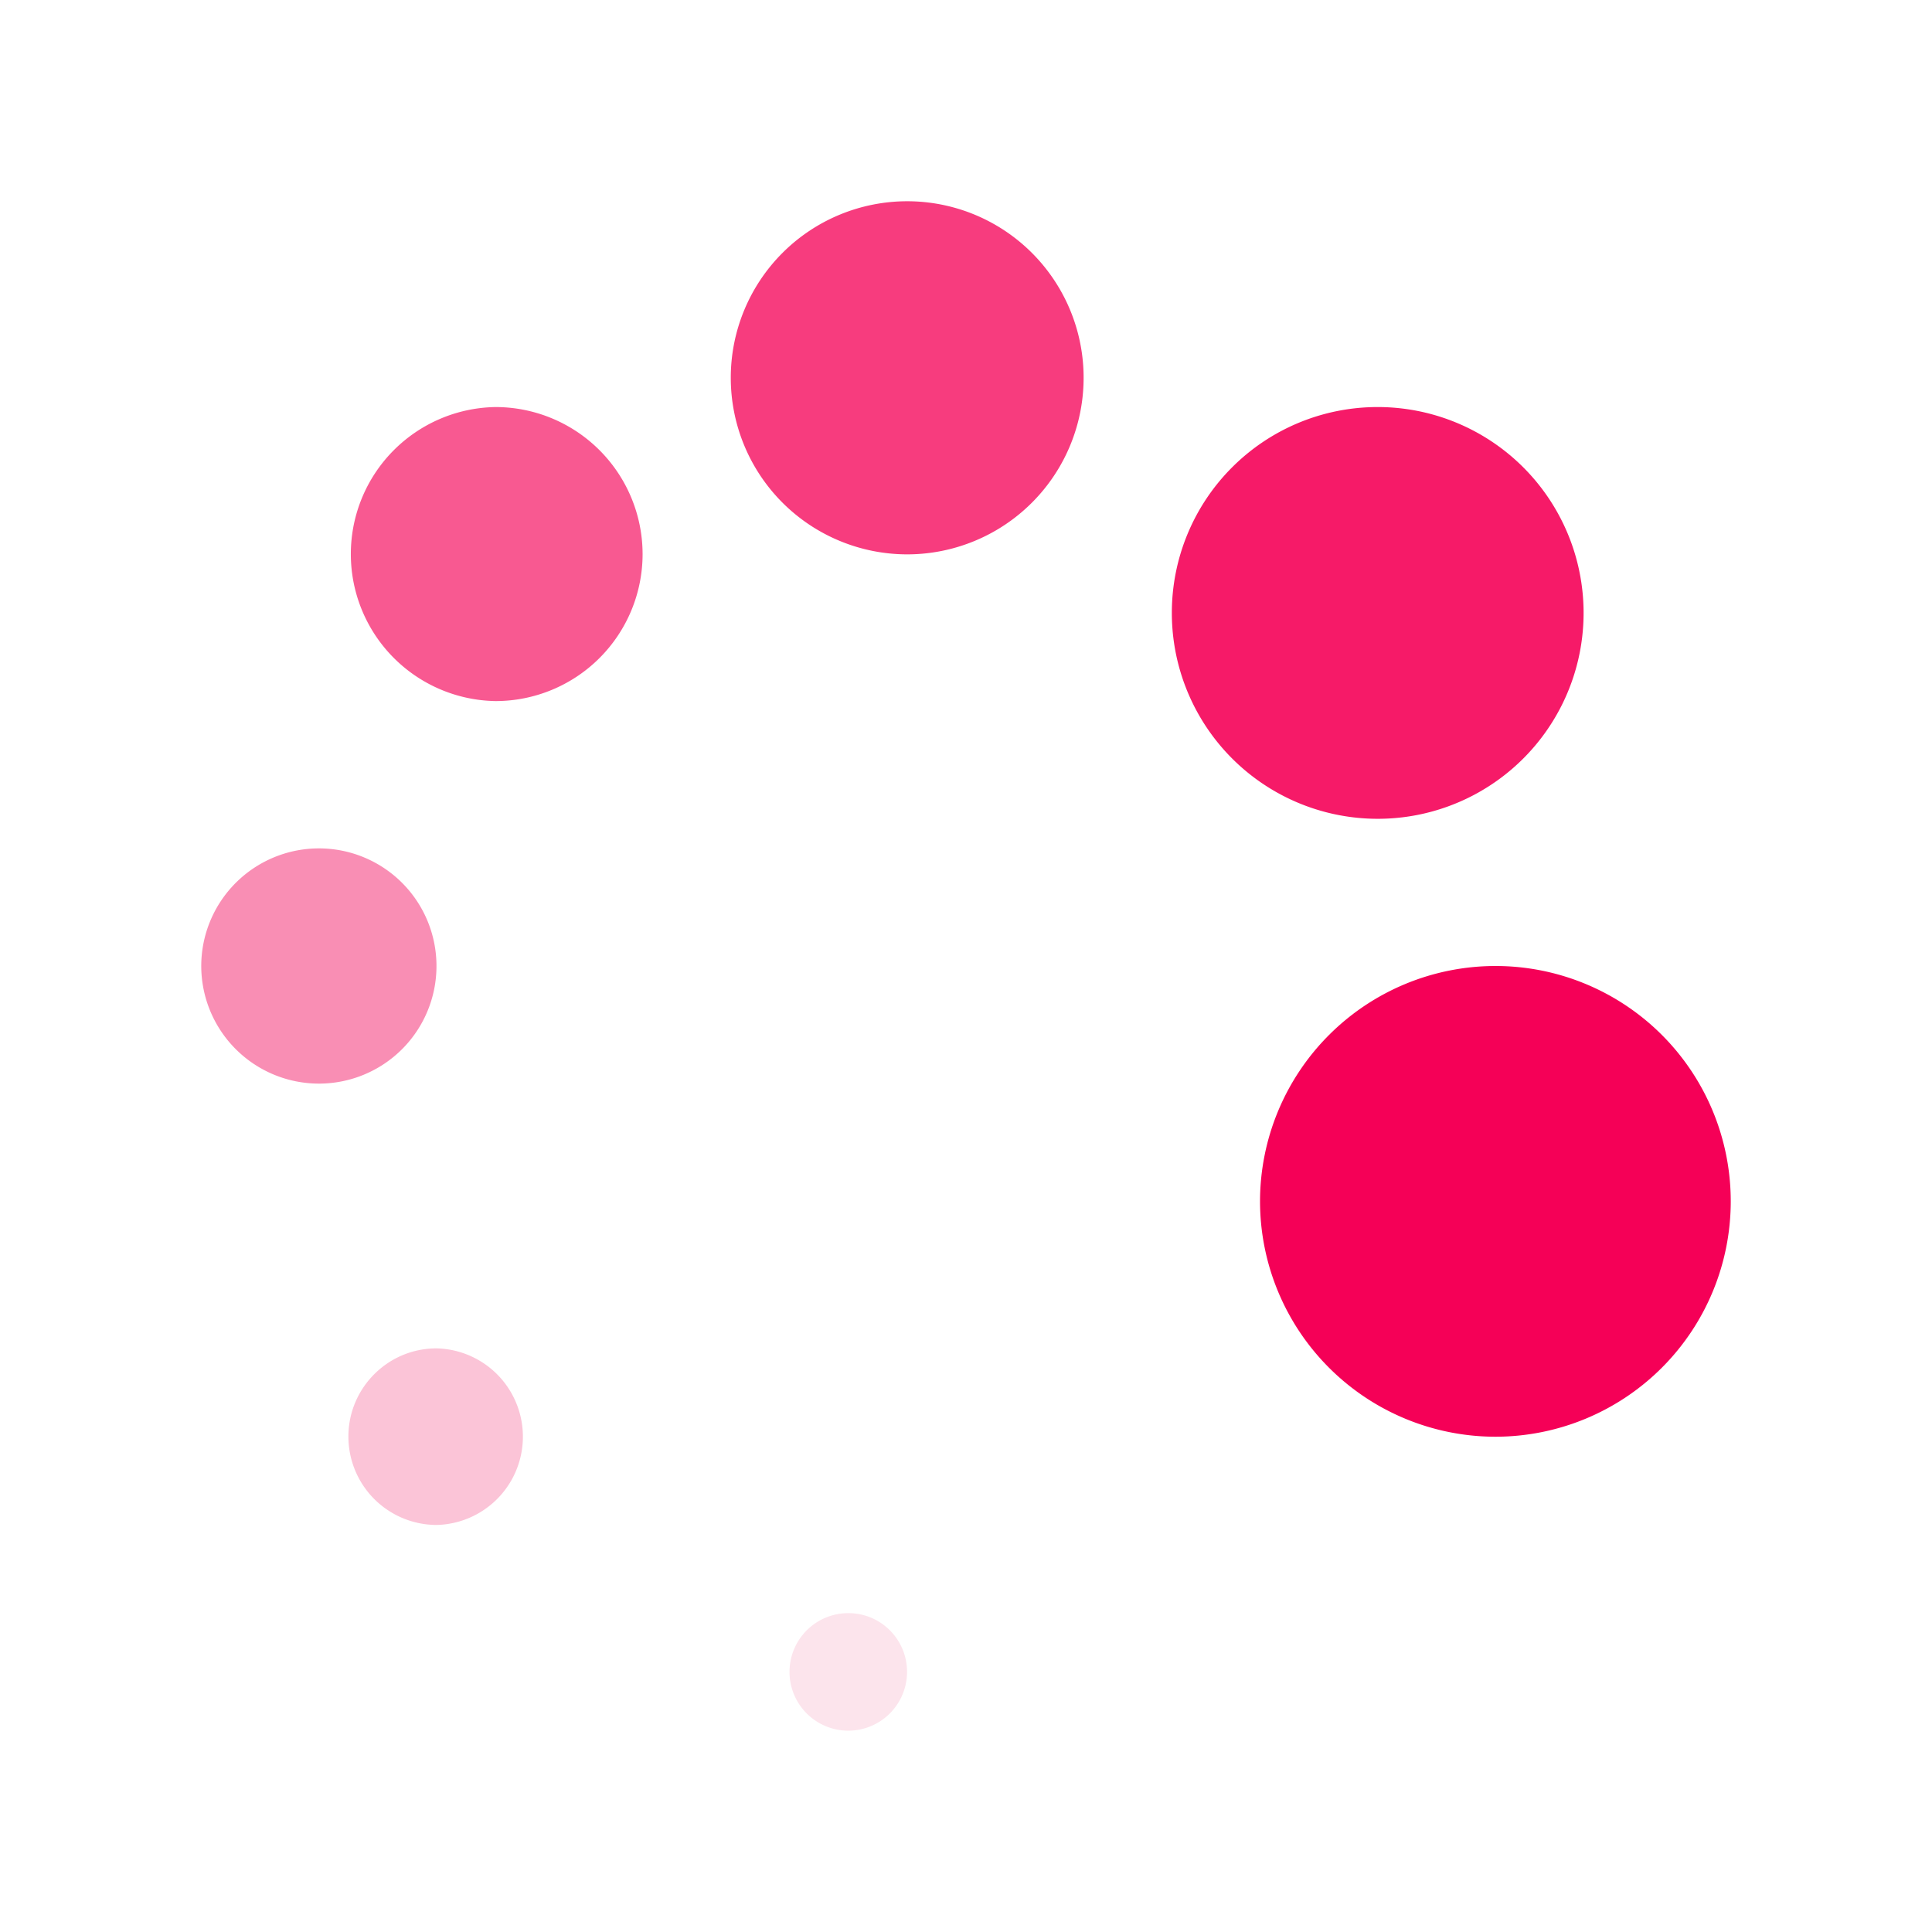
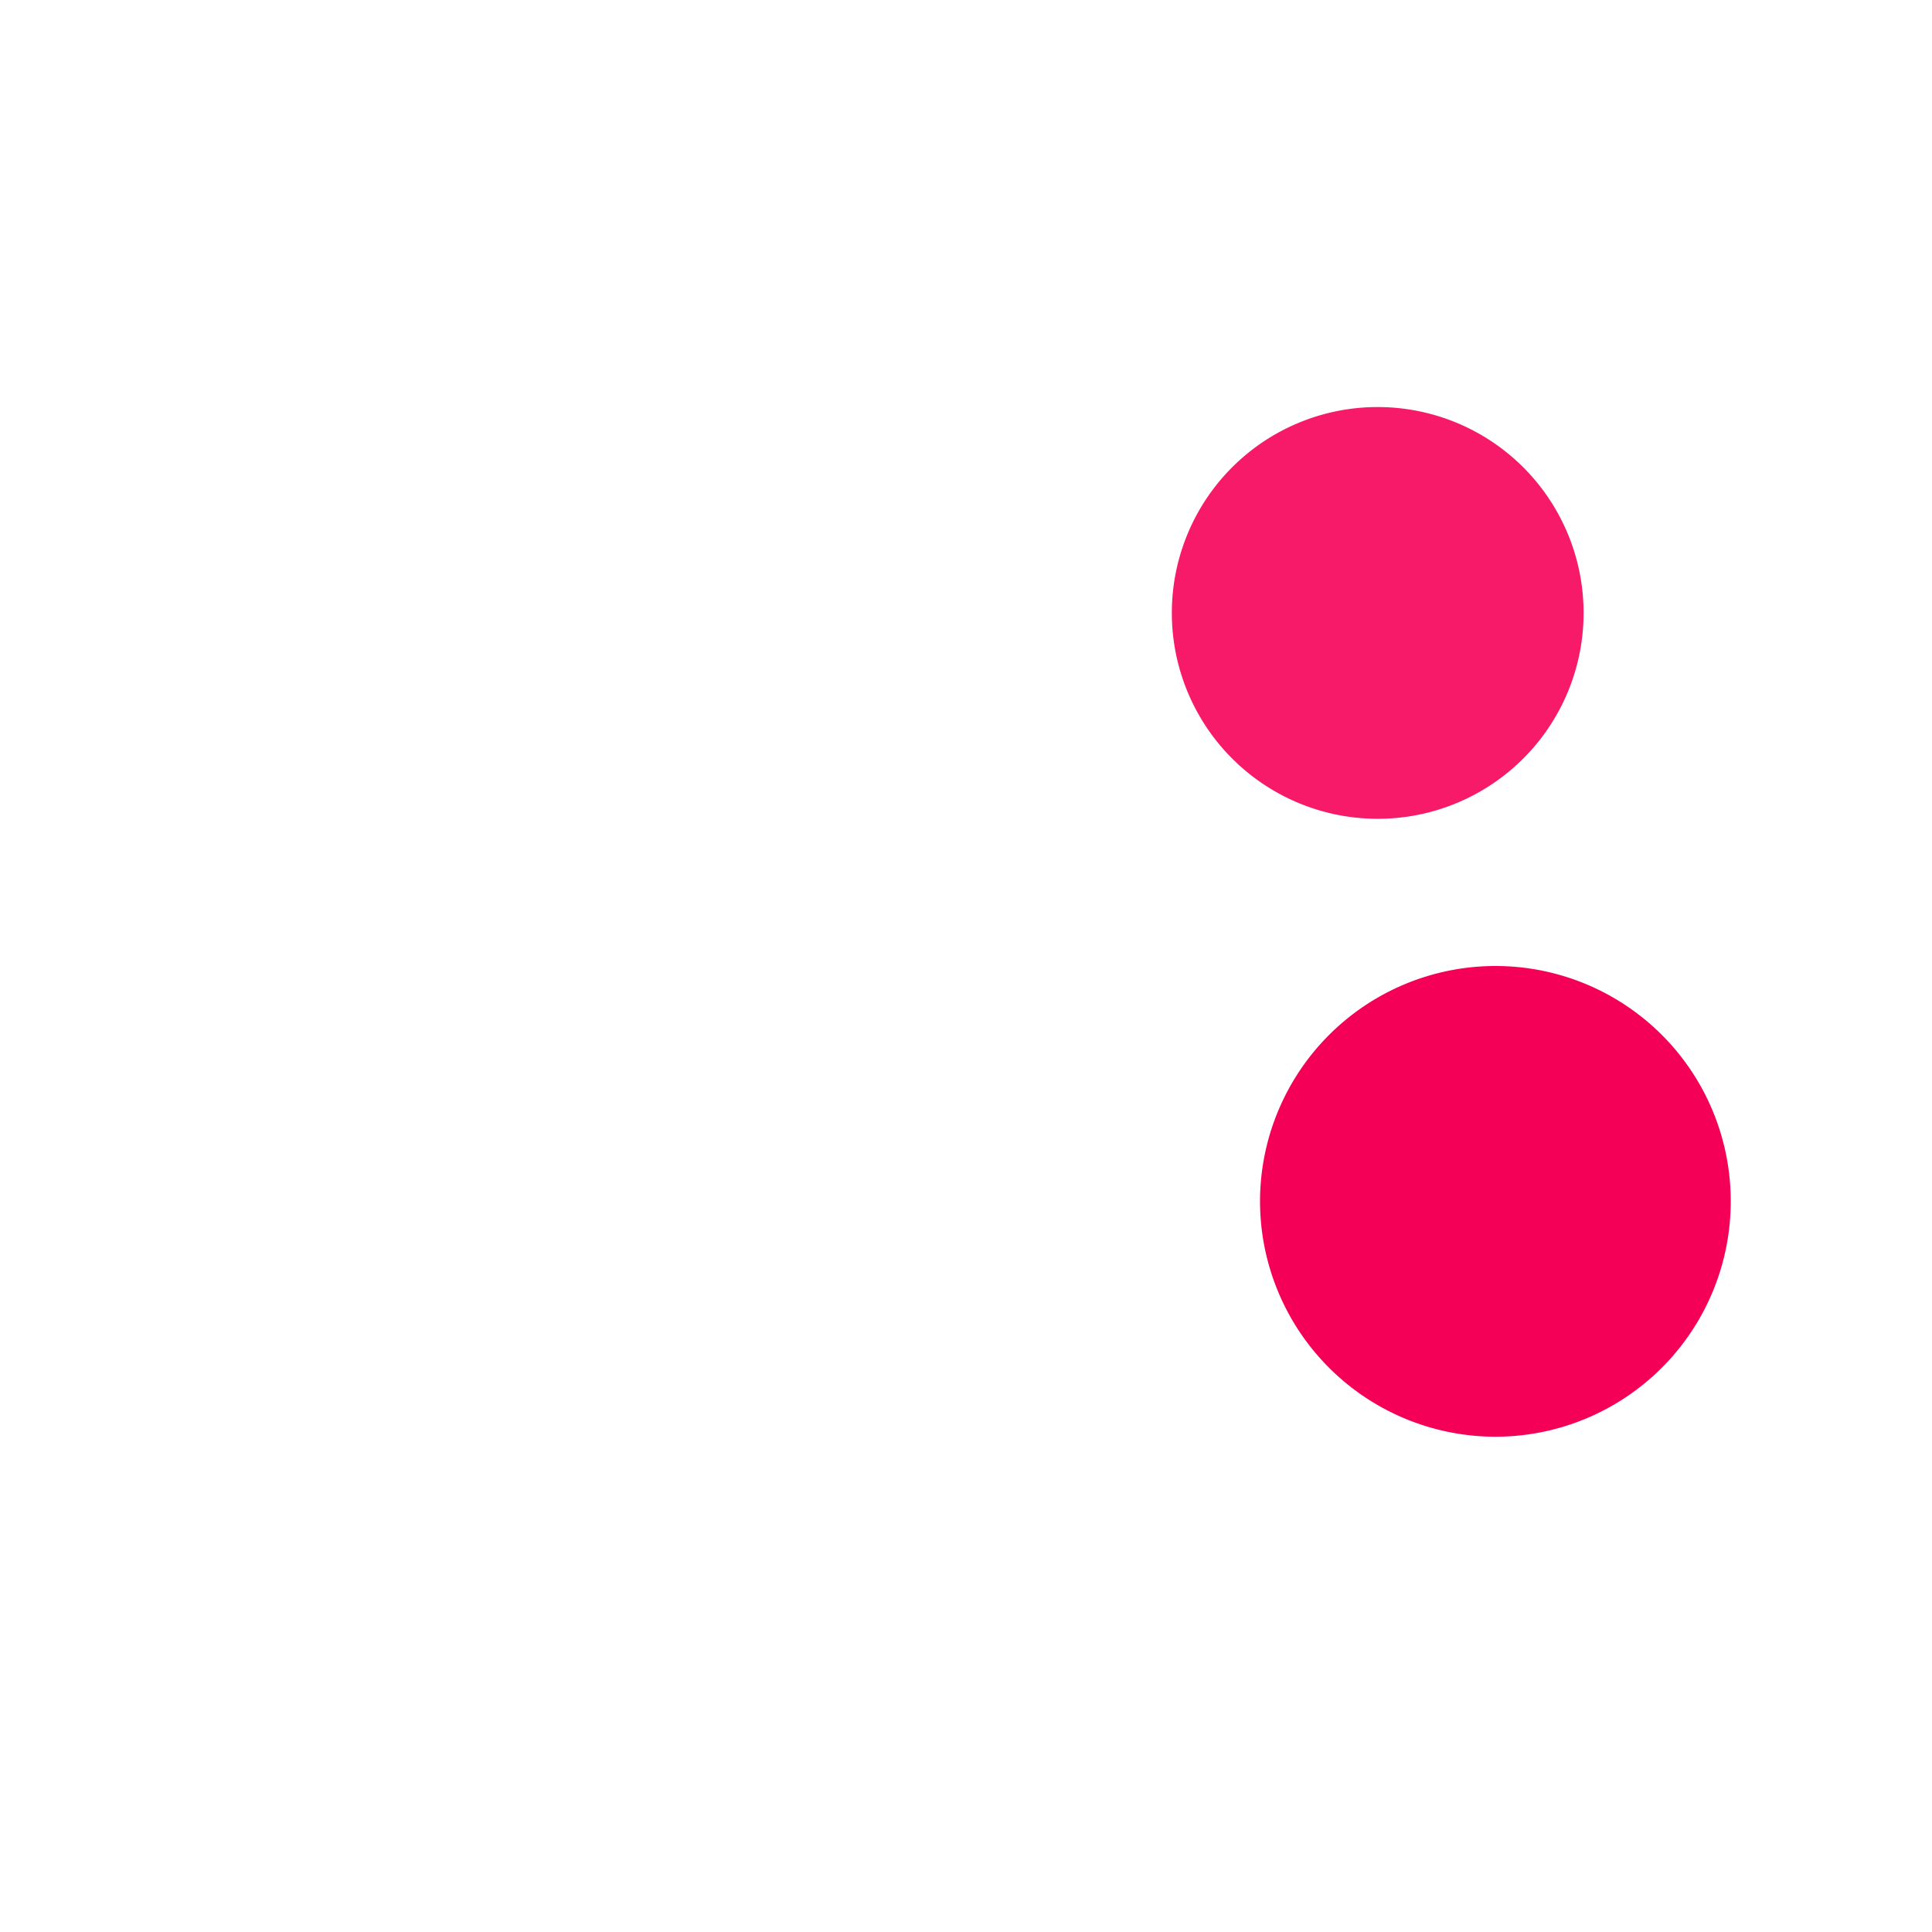
<svg xmlns="http://www.w3.org/2000/svg" width="48" height="48">
-   <path d="M22.535 5a4.383 4.383 0 0 1 4.387 4.387 4.385 4.385 0 0 1-4.387 4.386 4.386 4.386 0 0 1-4.379-4.386A4.384 4.384 0 0 1 22.536 5zm0 0" fill="#f73c7e" />
-   <path d="M12.309 10.113a3.657 3.657 0 0 1 3.656 3.66 3.653 3.653 0 0 1-3.656 3.645 3.653 3.653 0 0 1 0-7.305zm0 0" fill="#f85991" />
-   <path d="M7.922 21.078A2.92 2.92 0 0 1 10.844 24a2.92 2.92 0 0 1-2.922 2.922A2.925 2.925 0 0 1 5 24a2.925 2.925 0 0 1 2.922-2.922zm0 0" fill="#f98eb4" />
-   <path d="M10.844 33.5a2.194 2.194 0 0 1 0 4.387 2.196 2.196 0 0 1-2.188-2.196c0-1.207.98-2.191 2.188-2.191zm0 0" fill="#fbc4d7" />
-   <path d="M21.078 40.078c.805 0 1.457.652 1.457 1.457a1.46 1.46 0 1 1-1.457-1.457zm0 0" fill="#fce4ec" />
  <path d="M34.227 10.113a5.115 5.115 0 1 1-5.113 5.113 5.113 5.113 0 0 1 5.113-5.113zm0 0" fill="#f61a68" />
  <path d="M37.156 24A5.845 5.845 0 0 1 43 29.844a5.849 5.849 0 0 1-5.844 5.851 5.853 5.853 0 0 1-5.851-5.851A5.852 5.852 0 0 1 37.156 24zm0 0" fill="#f50057" />
</svg>